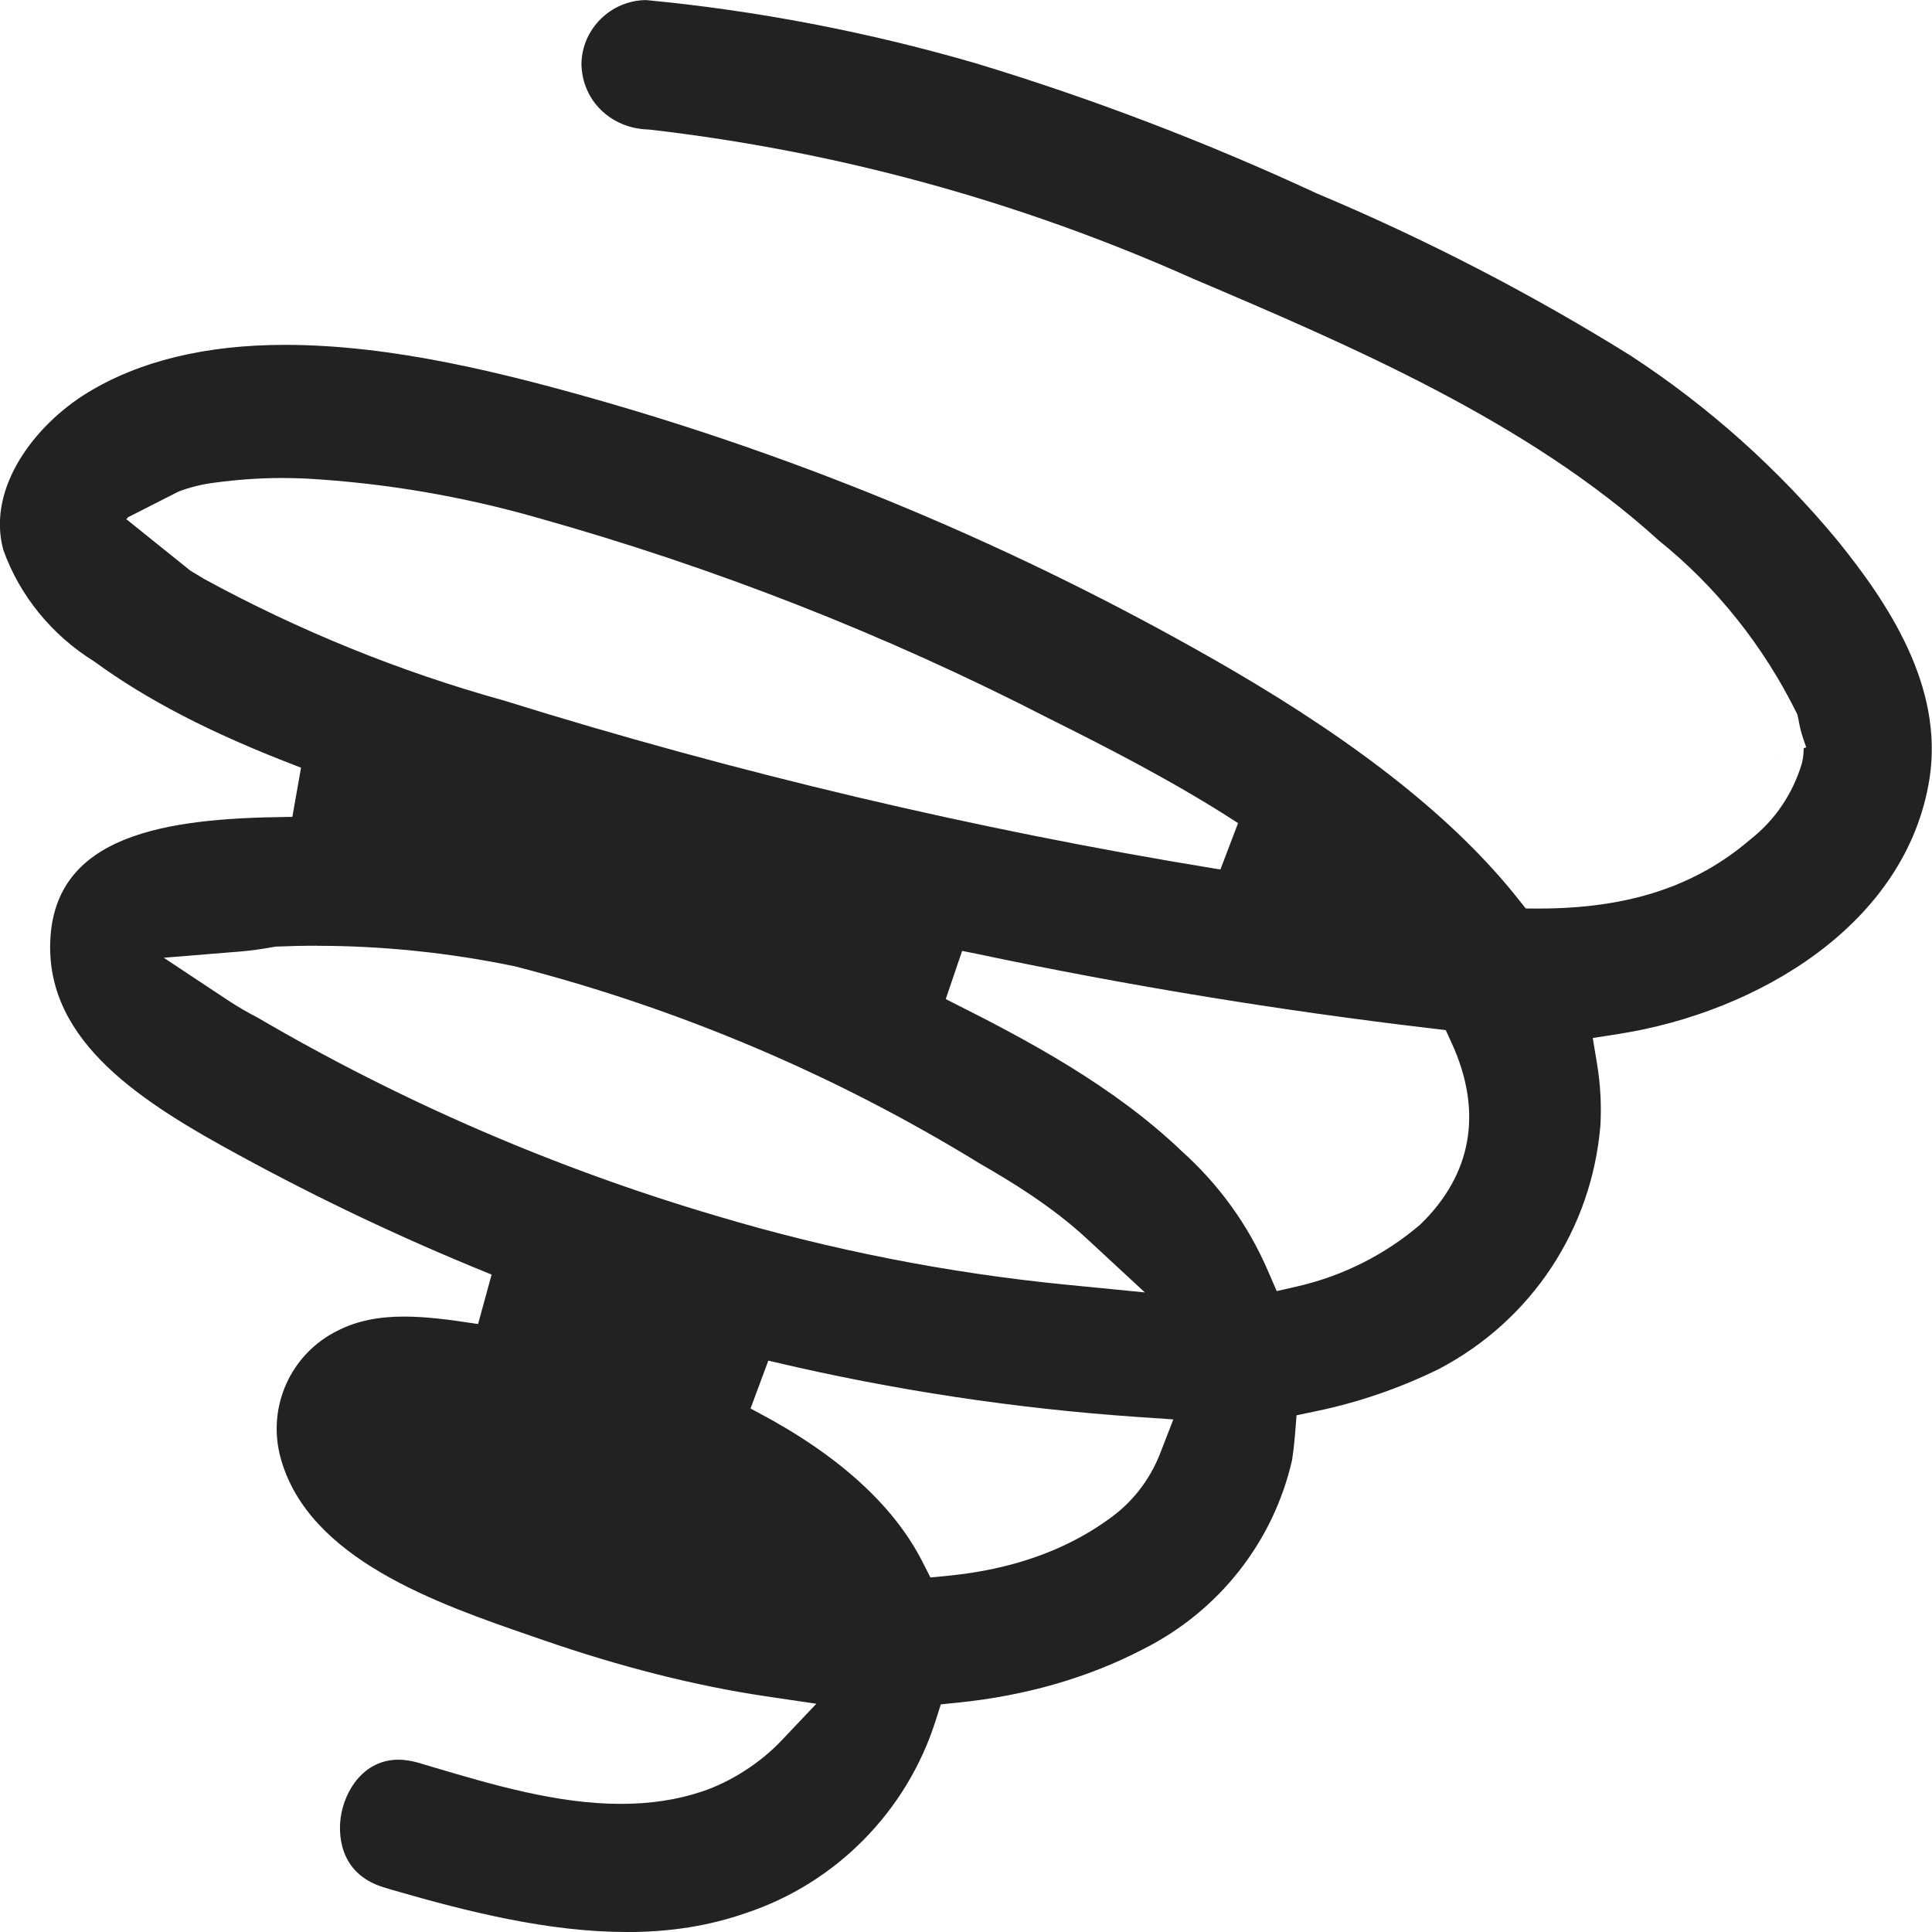
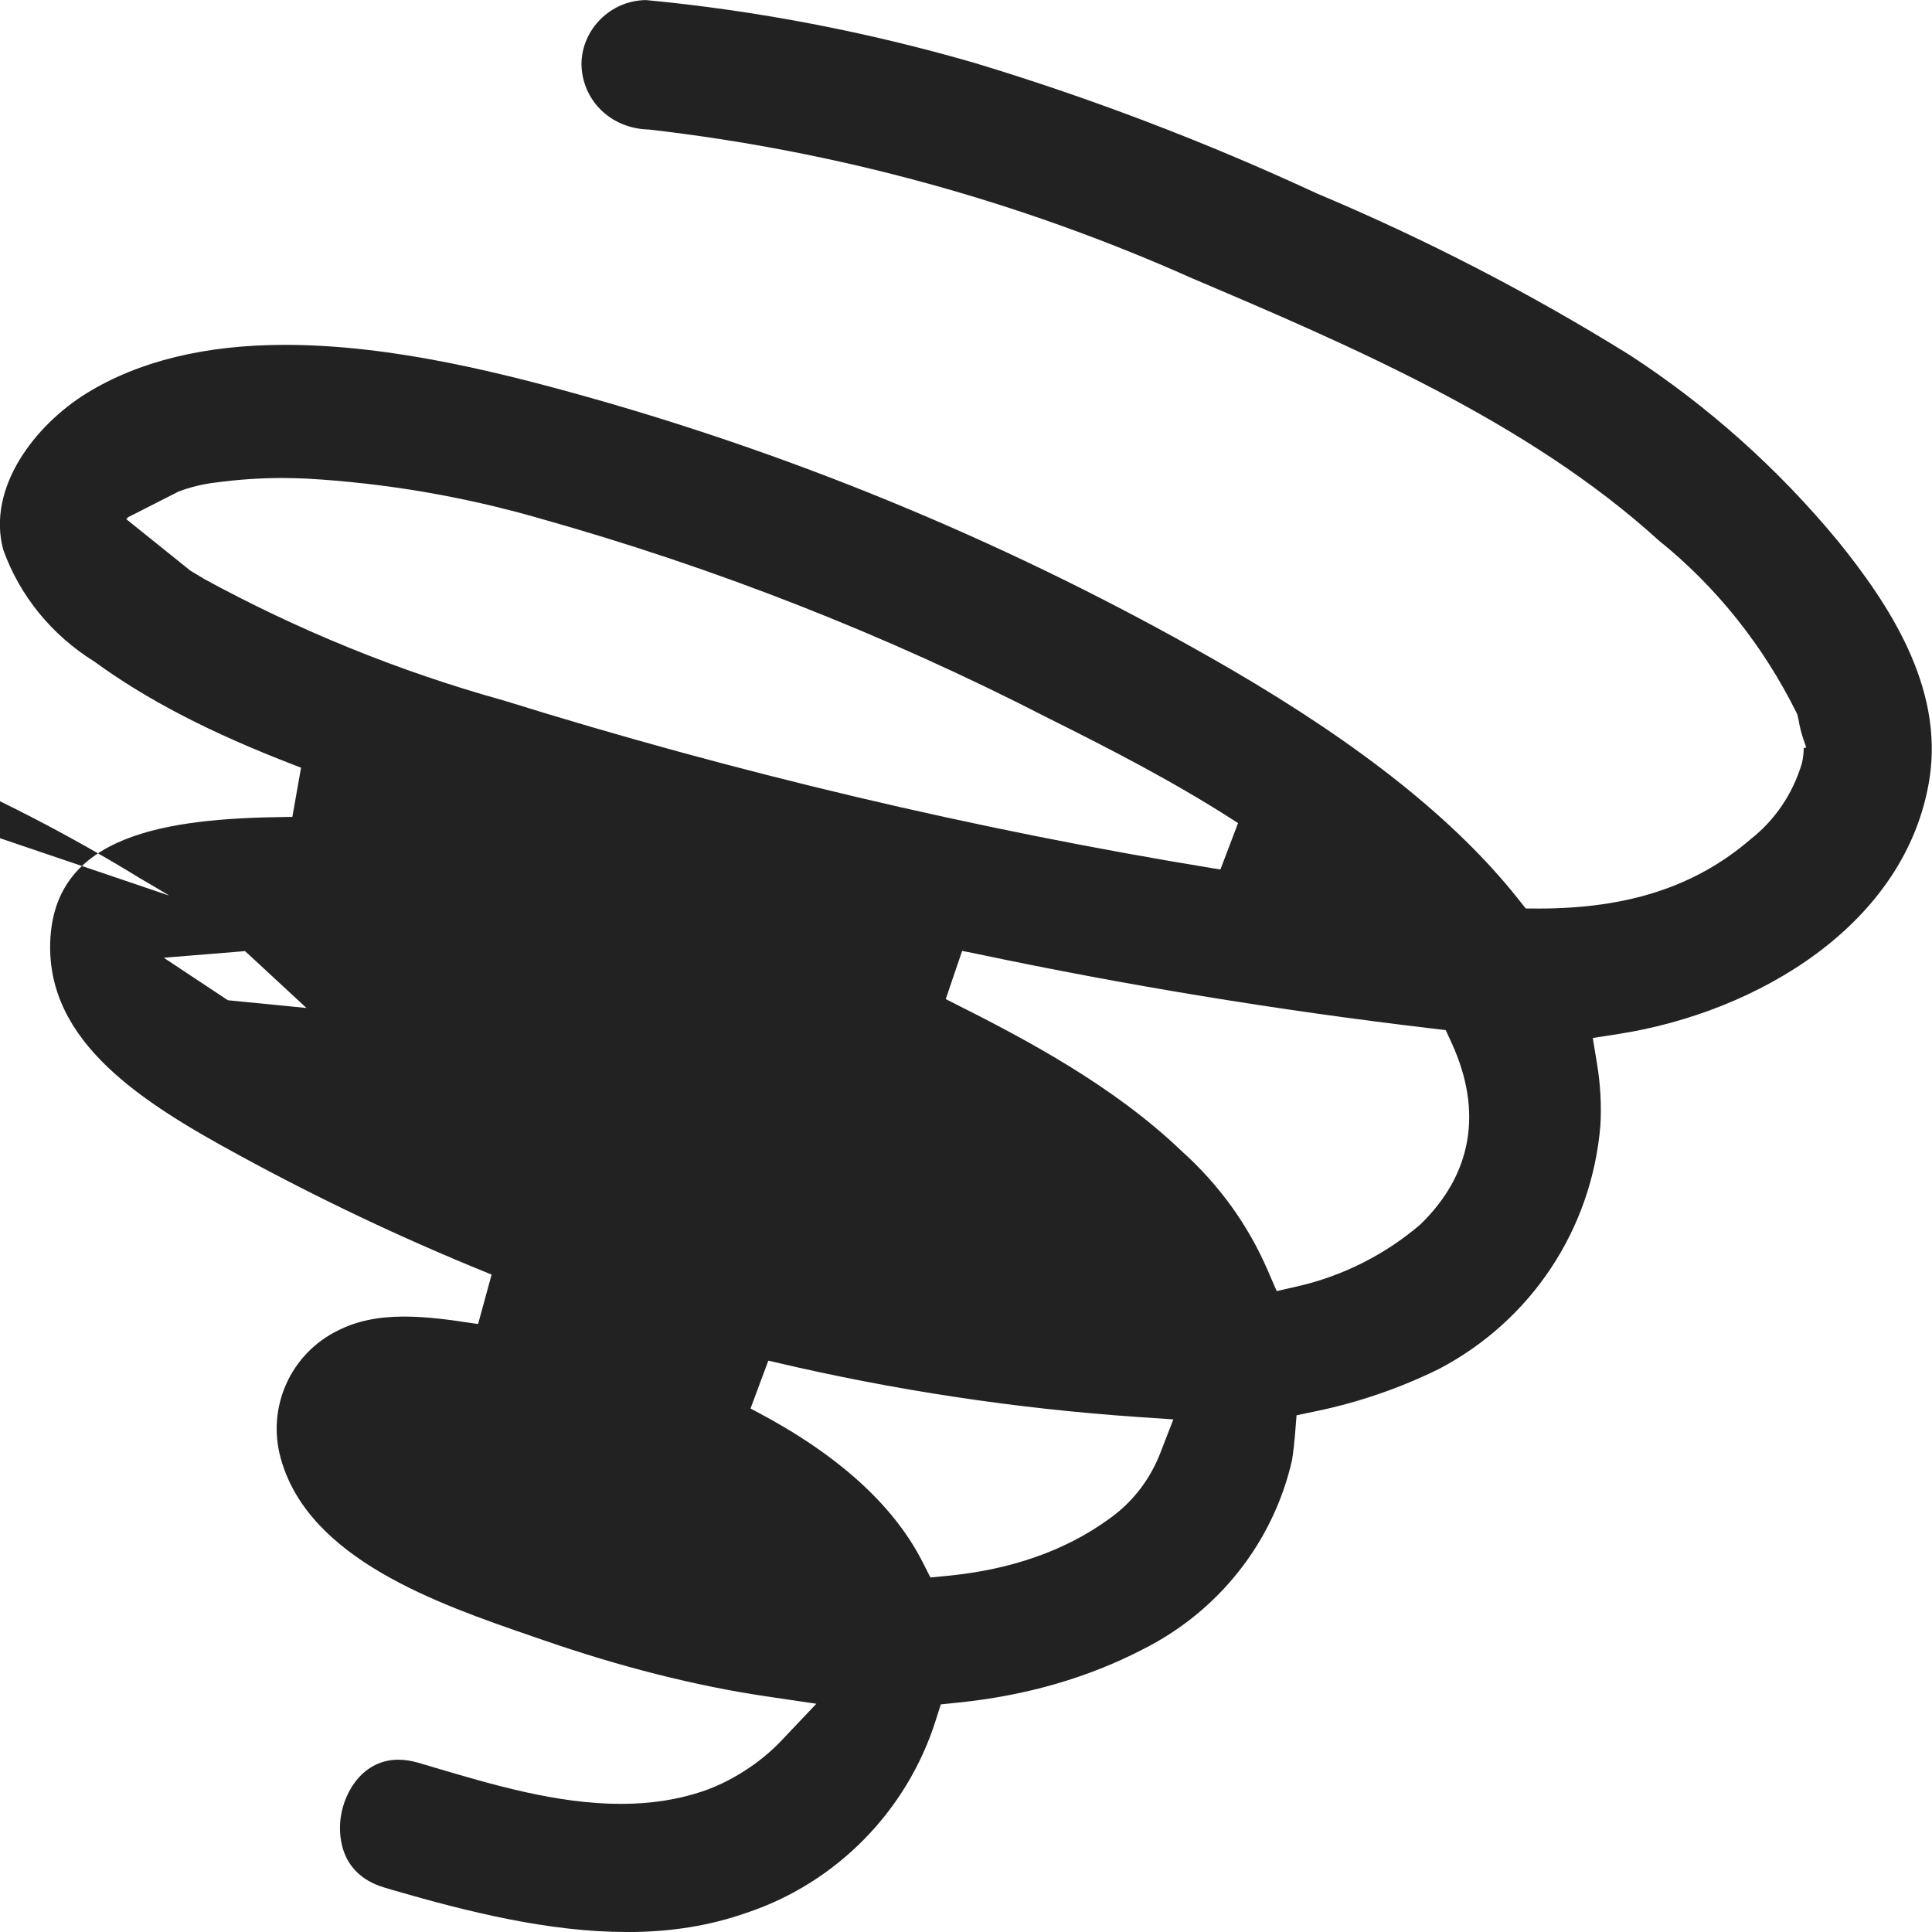
<svg xmlns="http://www.w3.org/2000/svg" id="_レイヤー_2" width="22" height="22" viewBox="0 0 22 22">
  <defs>
    <style>.cls-1{fill:#222;}</style>
  </defs>
  <g id="_編集モード">
-     <path class="cls-1" d="m7.134,22c-.881,0-1.802-.228-2.67-.48l-.083-.025c-.548-.161-.522-.654-.501-.801.045-.316.27-.656.656-.656.072,0,.148.012.225.034l.192.057c.652.193,1.389.412,2.116.412.339,0,.641-.046.926-.141.324-.108.66-.323.899-.575l.402-.424-.576-.085c-.8-.119-1.655-.335-2.54-.642l-.122-.042c-1.074-.37-2.544-.877-2.861-2.025-.163-.584.114-1.197.657-1.459.208-.105.452-.156.747-.156.259,0,.532.038.767.074l.076.011.154-.563-.071-.029c-.952-.387-1.892-.833-2.796-1.326-1.115-.605-2.199-1.29-2.159-2.434.042-1.222,1.316-1.406,2.685-1.422l.072-.001.099-.56-.067-.026c-.961-.369-1.689-.746-2.29-1.185-.483-.3-.849-.751-1.034-1.271-.19-.704.36-1.419.951-1.783.593-.365,1.352-.55,2.256-.55,1.222,0,2.497.319,3.693.664,2.471.718,4.852,1.738,7.079,3.03,1.496.872,2.565,1.726,3.268,2.611l.09.113.144.001c1.022,0,1.79-.251,2.417-.79.275-.216.478-.514.582-.859.019-.075.022-.137.022-.178l.029-.008-.031-.089c-.026-.075-.045-.153-.058-.232l-.013-.056c-.385-.782-.926-1.456-1.577-1.979-1.492-1.358-3.521-2.223-5.312-2.985-1.974-.881-4.056-1.451-6.189-1.695-.432-.01-.759-.33-.767-.744.003-.398.333-.727.736-.73,1.257.119,2.524.362,3.755.72,1.321.4,2.627.899,3.881,1.481,1.238.52,2.438,1.14,3.571,1.845.889.58,1.684,1.291,2.363,2.112.571.707,1.207,1.654,1.045,2.705-.261,1.666-1.963,2.662-3.534,2.909l-.301.047.05.302c.037.228.05.461.037.692-.098,1.183-.785,2.221-1.837,2.774-.443.218-.915.381-1.402.482l-.221.046-.018.226c-.008.096-.019.192-.034.288-.214.932-.835,1.719-1.7,2.152-.622.323-1.329.527-2.102.606l-.197.02-.06.189c-.328,1.03-1.134,1.847-2.156,2.186-.419.147-.865.218-1.365.218Zm1.413-5.961l.067.036c.921.485,1.557,1.058,1.888,1.705l.093.183.204-.02c.714-.07,1.325-.284,1.815-.636.271-.187.478-.45.598-.76l.149-.384-.41-.028c-1.386-.095-2.775-.305-4.128-.624l-.074-.017-.203.546Zm-4.937-5.27c-.156,0-.313.004-.47.01-.163.029-.282.046-.403.056l-.872.071.73.484c.107.071.219.136.334.195,1.641.961,3.406,1.724,5.242,2.264,1.292.386,2.629.648,3.971.78l.895.088-.661-.612c-.395-.366-.857-.648-1.215-.853-1.641-1.009-3.424-1.766-5.296-2.248-.747-.155-1.505-.234-2.257-.234Zm7.16.608l.067.034c.859.431,1.841.953,2.617,1.695.428.384.759.843.984,1.365l.1.231.245-.056c.511-.118.992-.361,1.391-.703.589-.571.712-1.282.36-2.058l-.071-.155-.169-.02c-1.731-.204-3.473-.49-5.178-.85l-.16-.032-.187.55ZM2.312,6.586c1.086.593,2.237,1.061,3.422,1.39,2.637.822,5.361,1.467,8.094,1.914l.069.011.201-.528-.059-.038c-.696-.448-1.448-.831-2.099-1.156-1.848-.951-3.802-1.717-5.805-2.279-.859-.247-1.748-.399-2.642-.45-.093-.004-.185-.007-.275-.007-.255,0-.513.018-.766.052-.142.017-.283.051-.418.102l-.584.297.003-.001 0.0.007-.017.01.733.589c.048.029.096.058.144.086Zm17.935,2.011l.011-.003-.01.004-.002-.001Z" />
+     <path class="cls-1" d="m7.134,22c-.881,0-1.802-.228-2.67-.48l-.083-.025c-.548-.161-.522-.654-.501-.801.045-.316.27-.656.656-.656.072,0,.148.012.225.034l.192.057c.652.193,1.389.412,2.116.412.339,0,.641-.046.926-.141.324-.108.66-.323.899-.575l.402-.424-.576-.085c-.8-.119-1.655-.335-2.54-.642l-.122-.042c-1.074-.37-2.544-.877-2.861-2.025-.163-.584.114-1.197.657-1.459.208-.105.452-.156.747-.156.259,0,.532.038.767.074l.076.011.154-.563-.071-.029c-.952-.387-1.892-.833-2.796-1.326-1.115-.605-2.199-1.29-2.159-2.434.042-1.222,1.316-1.406,2.685-1.422l.072-.001.099-.56-.067-.026c-.961-.369-1.689-.746-2.29-1.185-.483-.3-.849-.751-1.034-1.271-.19-.704.36-1.419.951-1.783.593-.365,1.352-.55,2.256-.55,1.222,0,2.497.319,3.693.664,2.471.718,4.852,1.738,7.079,3.03,1.496.872,2.565,1.726,3.268,2.611l.09.113.144.001c1.022,0,1.79-.251,2.417-.79.275-.216.478-.514.582-.859.019-.075.022-.137.022-.178l.029-.008-.031-.089c-.026-.075-.045-.153-.058-.232l-.013-.056c-.385-.782-.926-1.456-1.577-1.979-1.492-1.358-3.521-2.223-5.312-2.985-1.974-.881-4.056-1.451-6.189-1.695-.432-.01-.759-.33-.767-.744.003-.398.333-.727.736-.73,1.257.119,2.524.362,3.755.72,1.321.4,2.627.899,3.881,1.481,1.238.52,2.438,1.14,3.571,1.845.889.58,1.684,1.291,2.363,2.112.571.707,1.207,1.654,1.045,2.705-.261,1.666-1.963,2.662-3.534,2.909l-.301.047.05.302c.037.228.05.461.037.692-.098,1.183-.785,2.221-1.837,2.774-.443.218-.915.381-1.402.482l-.221.046-.018.226c-.008.096-.019.192-.034.288-.214.932-.835,1.719-1.7,2.152-.622.323-1.329.527-2.102.606l-.197.02-.06.189c-.328,1.03-1.134,1.847-2.156,2.186-.419.147-.865.218-1.365.218Zm1.413-5.961l.067.036c.921.485,1.557,1.058,1.888,1.705l.093.183.204-.02c.714-.07,1.325-.284,1.815-.636.271-.187.478-.45.598-.76l.149-.384-.41-.028c-1.386-.095-2.775-.305-4.128-.624l-.074-.017-.203.546Zm-4.937-5.27c-.156,0-.313.004-.47.01-.163.029-.282.046-.403.056l-.872.071.73.484l.895.088-.661-.612c-.395-.366-.857-.648-1.215-.853-1.641-1.009-3.424-1.766-5.296-2.248-.747-.155-1.505-.234-2.257-.234Zm7.16.608l.067.034c.859.431,1.841.953,2.617,1.695.428.384.759.843.984,1.365l.1.231.245-.056c.511-.118.992-.361,1.391-.703.589-.571.712-1.282.36-2.058l-.071-.155-.169-.02c-1.731-.204-3.473-.49-5.178-.85l-.16-.032-.187.55ZM2.312,6.586c1.086.593,2.237,1.061,3.422,1.39,2.637.822,5.361,1.467,8.094,1.914l.069.011.201-.528-.059-.038c-.696-.448-1.448-.831-2.099-1.156-1.848-.951-3.802-1.717-5.805-2.279-.859-.247-1.748-.399-2.642-.45-.093-.004-.185-.007-.275-.007-.255,0-.513.018-.766.052-.142.017-.283.051-.418.102l-.584.297.003-.001 0.0.007-.017.01.733.589c.048.029.096.058.144.086Zm17.935,2.011l.011-.003-.01.004-.002-.001Z" />
  </g>
</svg>